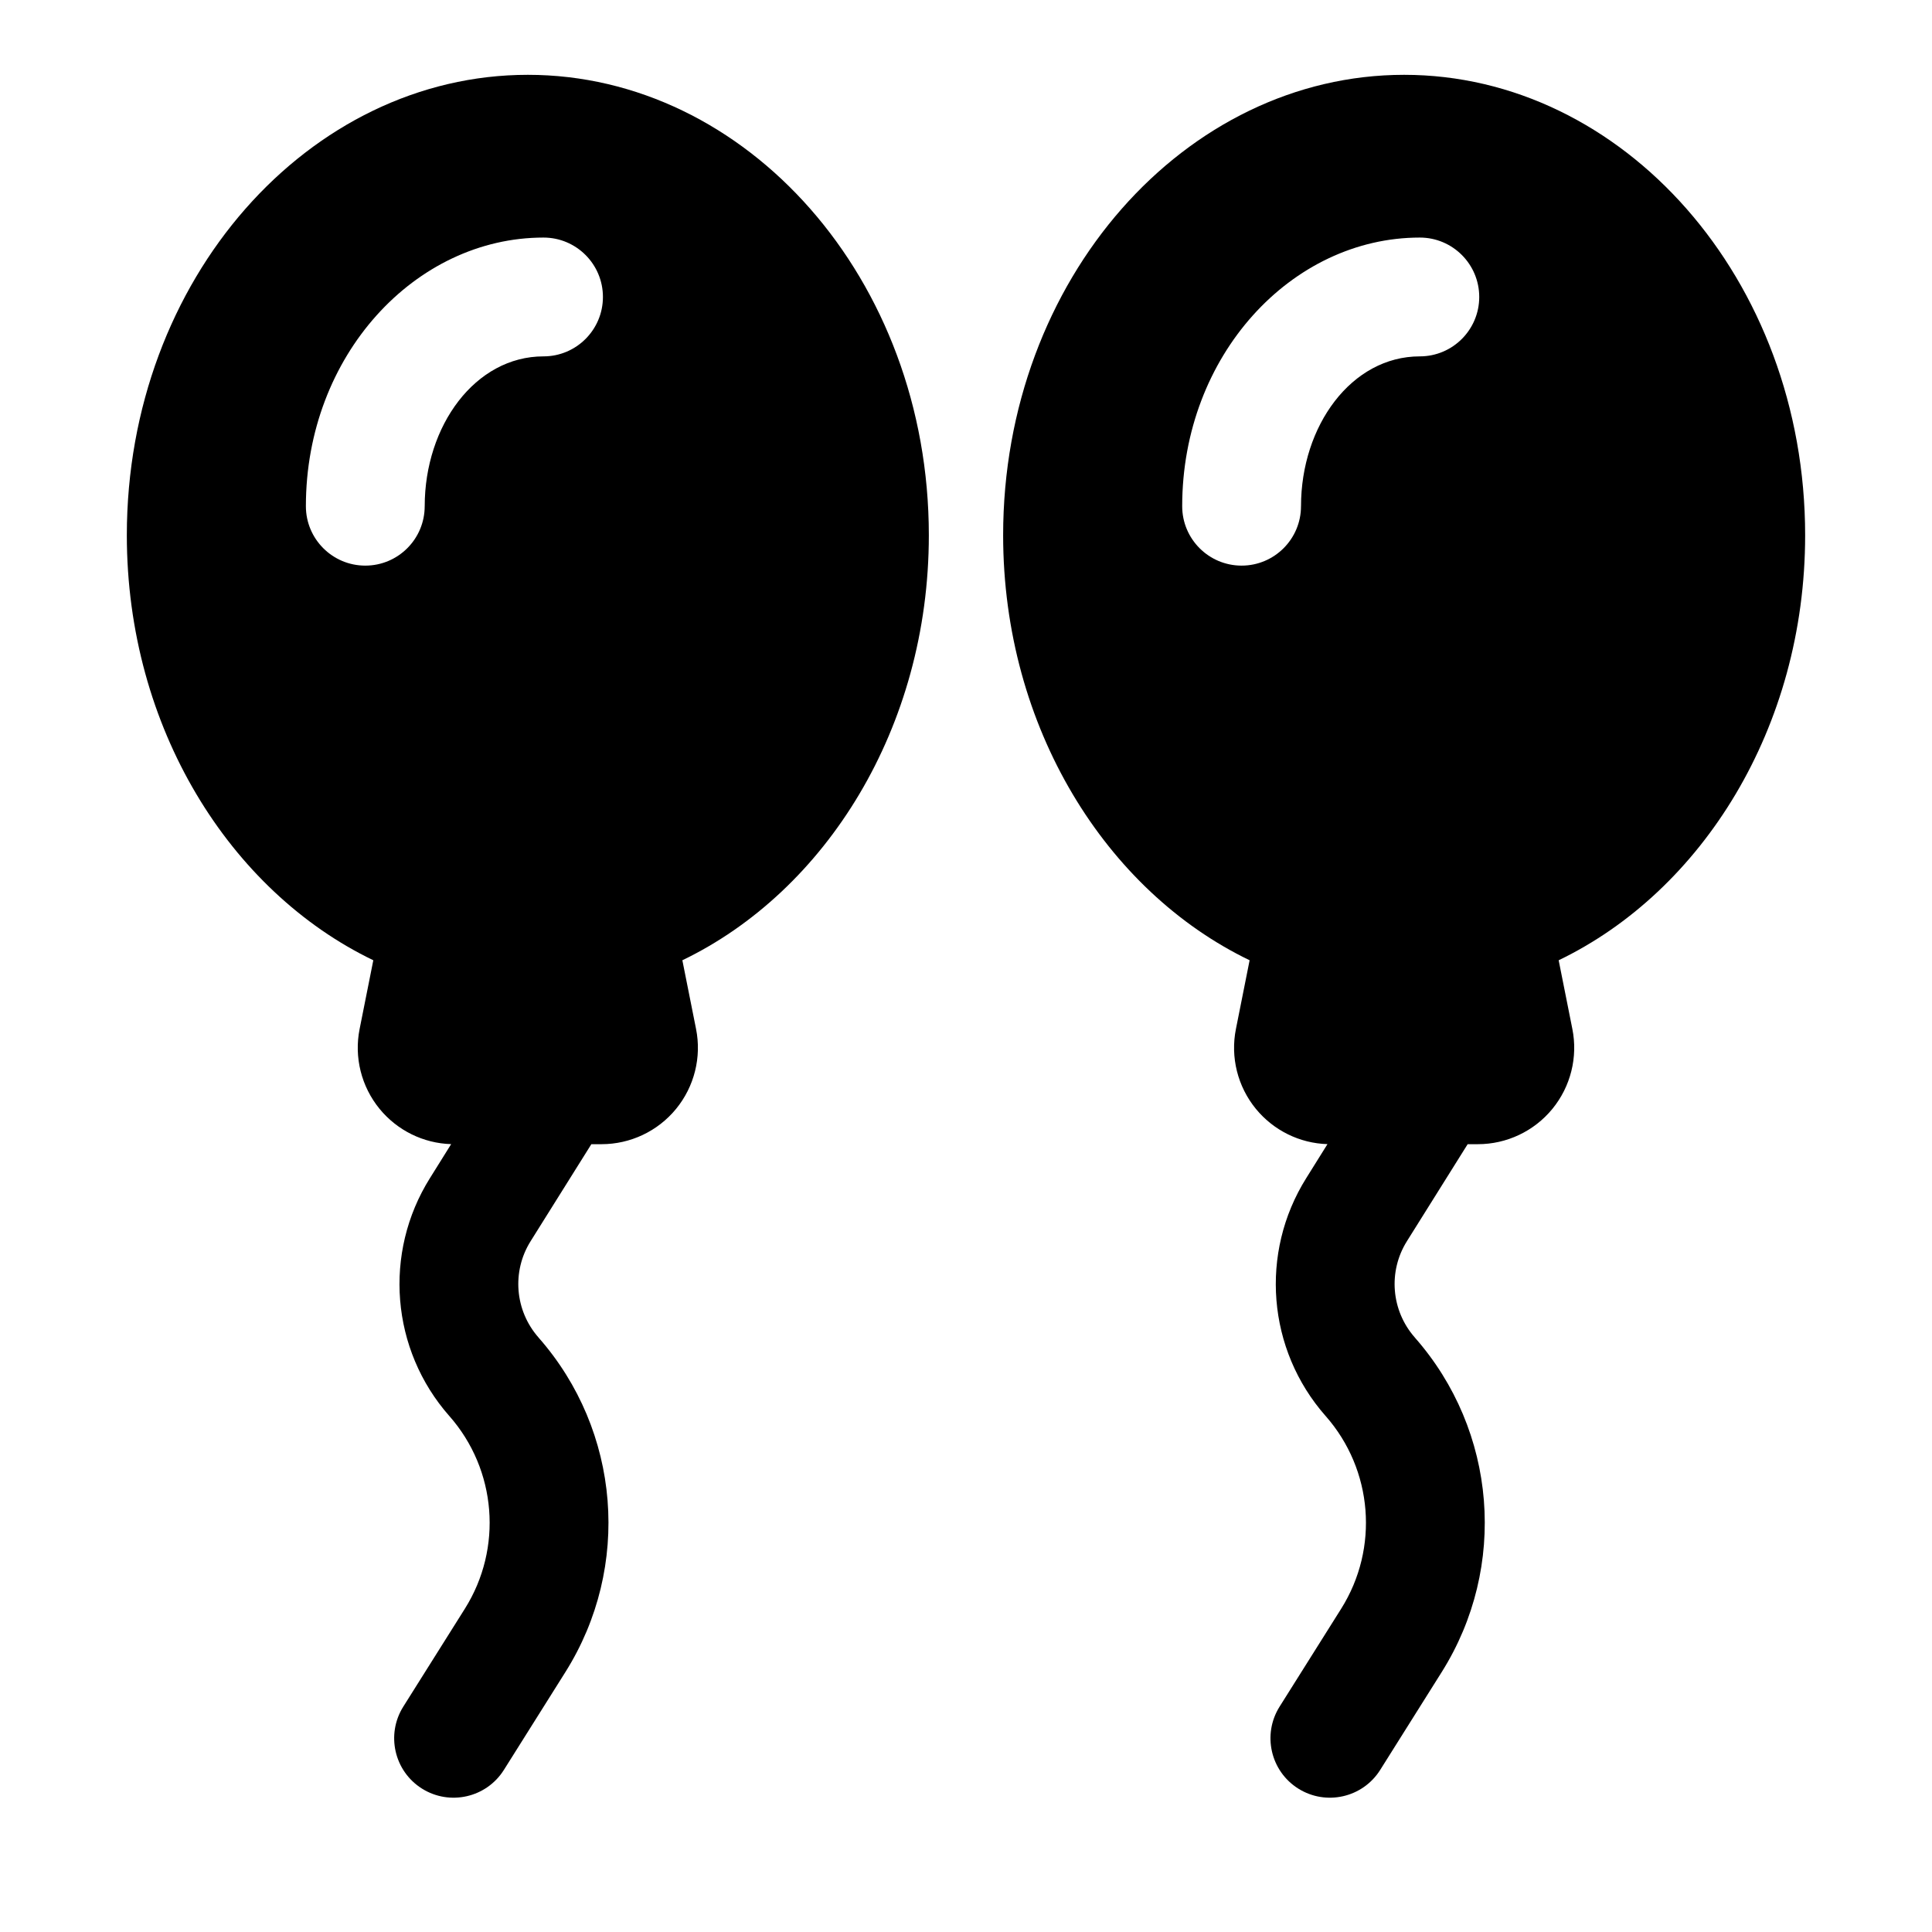
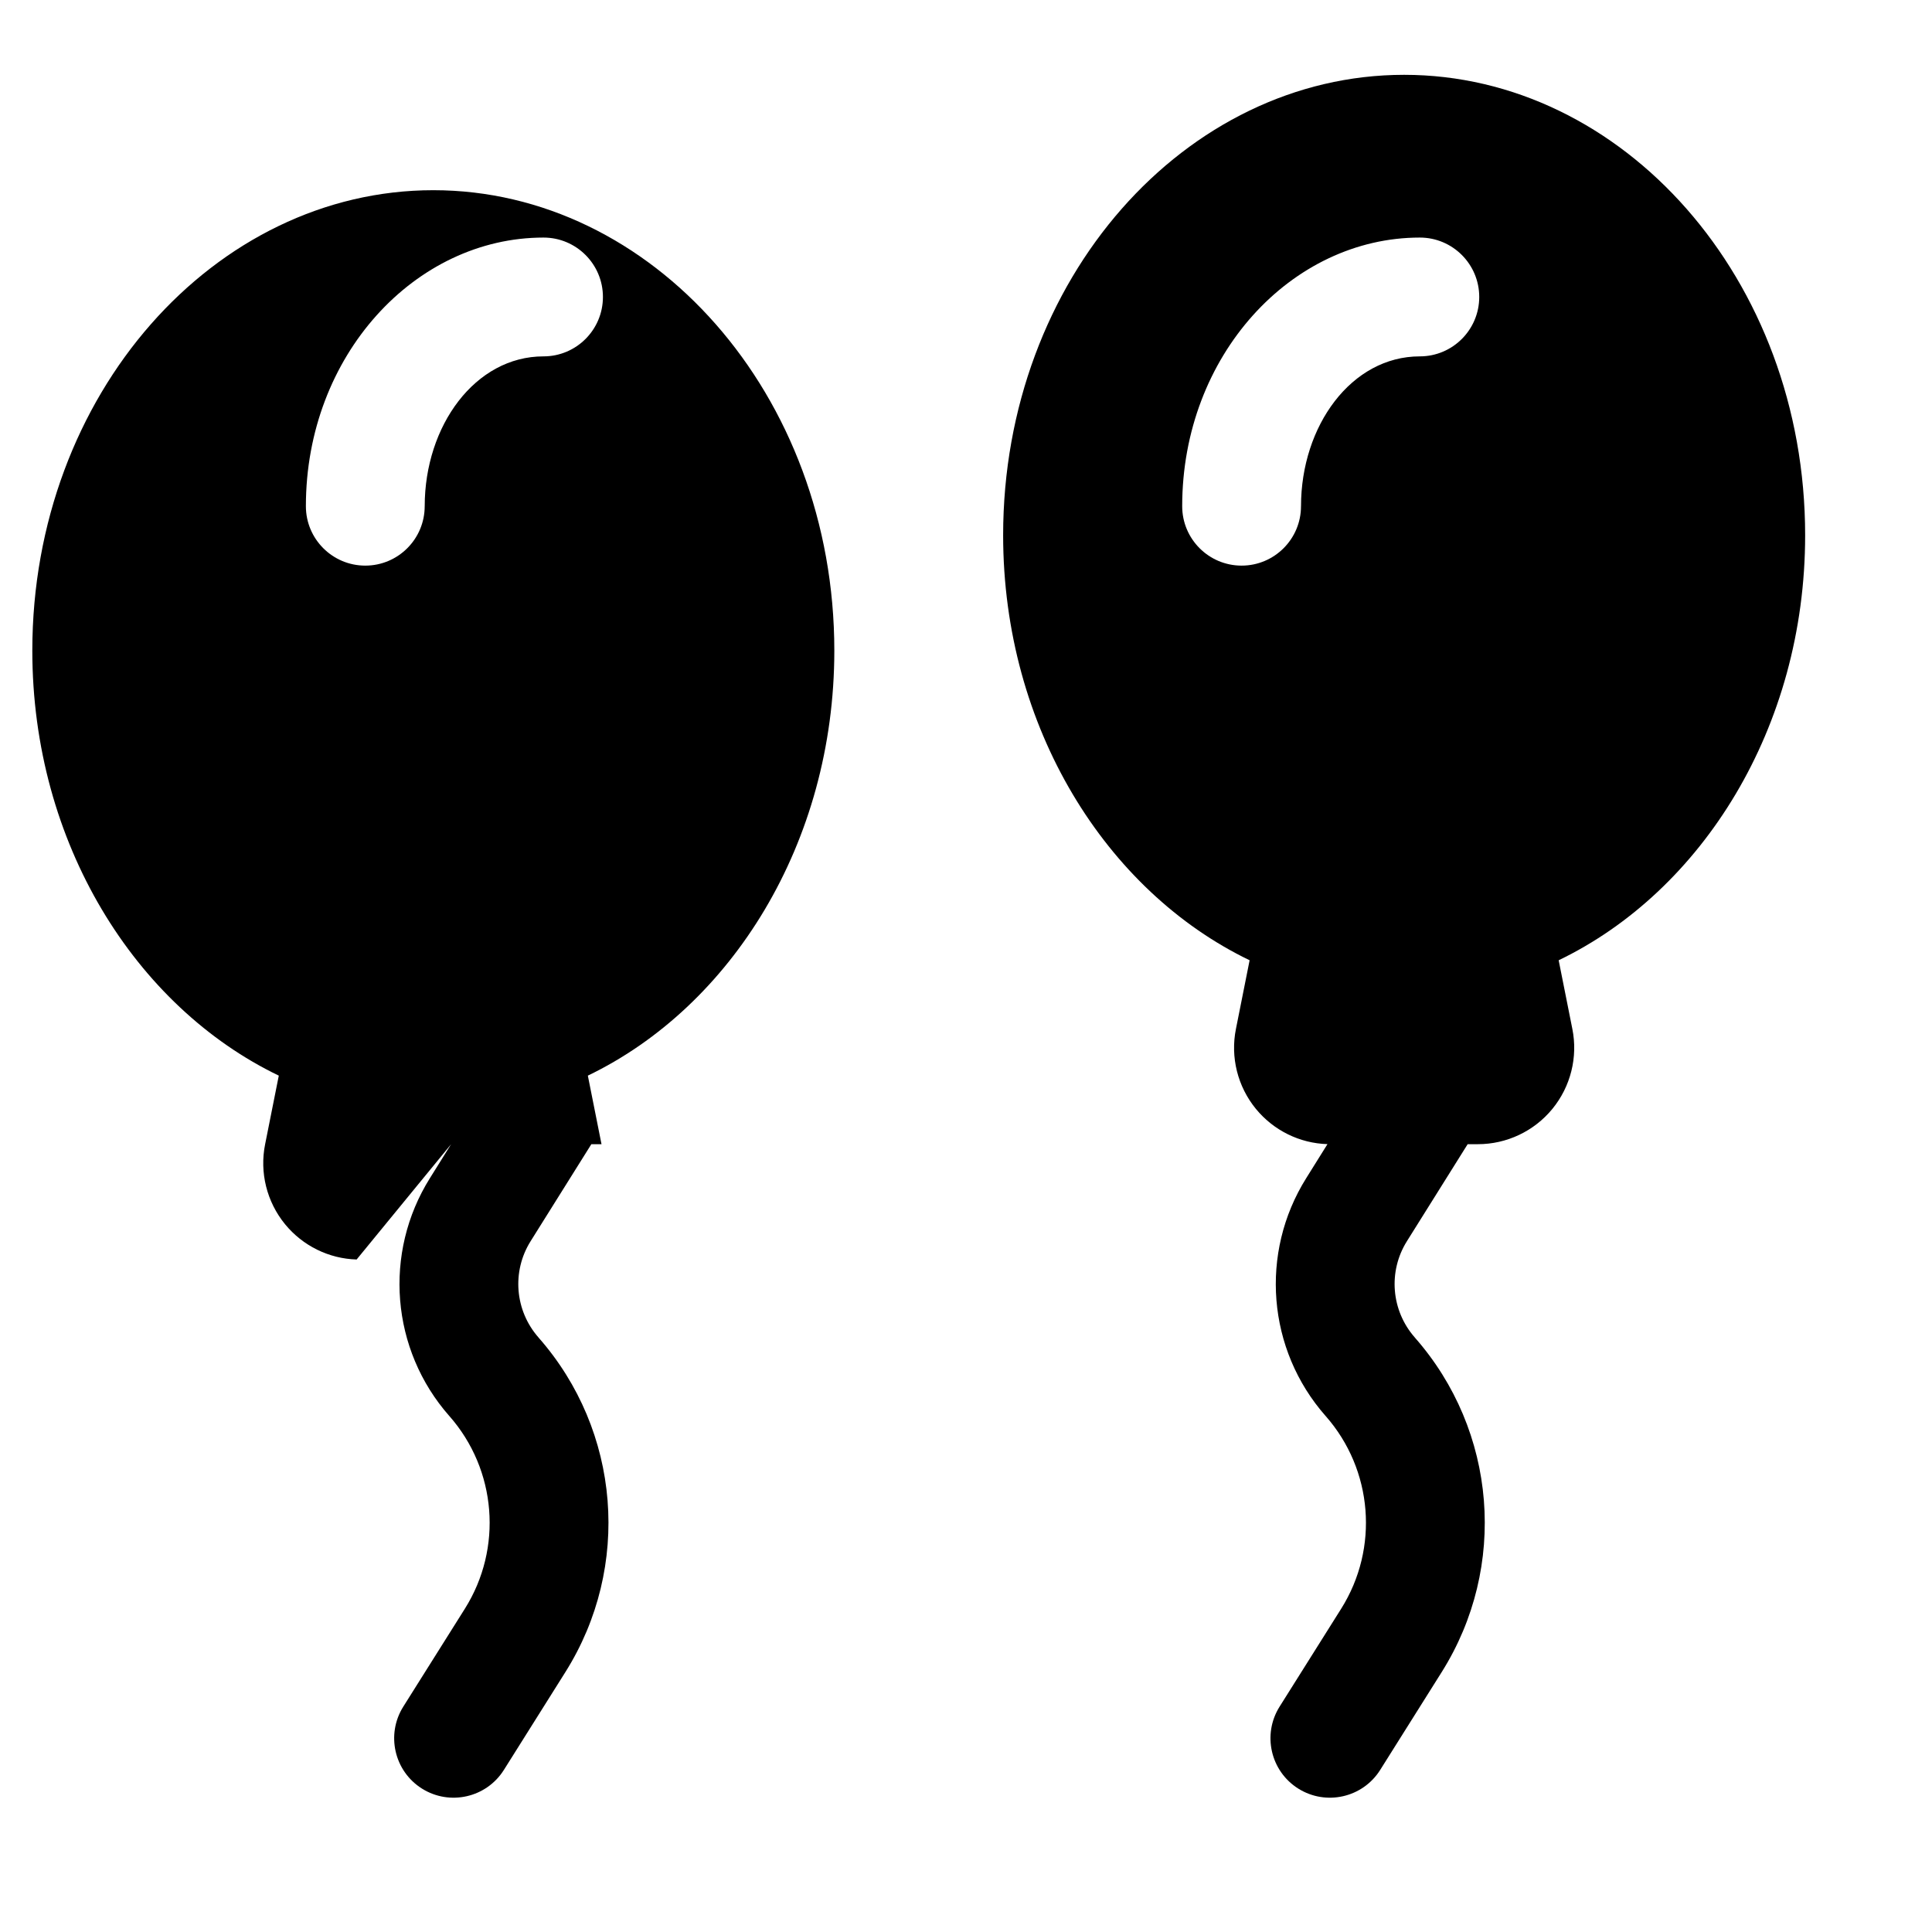
<svg xmlns="http://www.w3.org/2000/svg" fill="#000000" width="800px" height="800px" version="1.1" viewBox="144 144 512 512">
-   <path d="m495.79 447.21-5.621 9.004c-12.422 19.82-10.344 45.469 5.117 63.023l0.031 0.031c12.531 14.234 14.199 35.016 4.109 51.059l-16.328 25.961c-4.613 7.352-2.41 17.082 4.961 21.711 7.352 4.613 17.082 2.41 21.711-4.961l16.312-25.945c17.523-27.867 14.609-63.938-7.133-88.625l-0.016-0.031c-6.266-7.117-7.117-17.492-2.078-25.52l16.09-25.695h2.691c7.652 0 14.91-3.434 19.758-9.352s6.801-13.715 5.289-21.223l-3.621-18.168c37.977-18.277 65.32-61.605 65.32-112.63 0-67.984-48.367-122.02-106.27-122.02s-106.27 54.035-106.27 122.02c0 51.027 27.348 94.355 65.32 112.63l-3.621 18.168c-1.512 7.512 0.441 15.305 5.289 21.223 4.691 5.715 11.602 9.117 18.957 9.336zm-232.23 0-5.621 9.004c-12.422 19.82-10.344 45.469 5.117 63.023l0.031 0.031c12.531 14.234 14.199 35.016 4.109 51.059 0 0-16.328 25.961-16.328 25.961-4.613 7.352-2.41 17.082 4.961 21.711 7.352 4.613 17.082 2.41 21.711-4.961l16.312-25.945c17.523-27.867 14.609-63.938-7.133-88.625l-0.016-0.031c-6.266-7.117-7.117-17.492-2.078-25.52l16.09-25.695h2.691c7.652 0 14.91-3.434 19.758-9.352 4.848-5.918 6.801-13.715 5.289-21.223l-3.621-18.168c37.977-18.277 65.32-61.605 65.32-112.63 0-67.984-48.367-122.02-106.27-122.02s-106.27 54.035-106.27 122.02c0 51.027 27.348 94.355 65.32 112.63l-3.621 18.168c-1.512 7.512 0.441 15.305 5.289 21.223 4.691 5.715 11.602 9.117 18.957 9.336zm-7.008-169.06c0-21.285 13.352-39.707 31.488-39.707 8.691 0 15.742-7.055 15.742-15.742 0-8.691-7.055-15.742-15.742-15.742-34.008 0-62.977 31.25-62.977 71.195 0 8.691 7.055 15.742 15.742 15.742 8.691 0 15.742-7.055 15.742-15.742zm232.23 0c0-21.285 13.352-39.707 31.488-39.707 8.691 0 15.742-7.055 15.742-15.742 0-8.691-7.055-15.742-15.742-15.742-34.008 0-62.977 31.25-62.977 71.195 0 8.691 7.055 15.742 15.742 15.742 8.691 0 15.742-7.055 15.742-15.742z" fill-rule="evenodd" />
+   <path d="m495.79 447.21-5.621 9.004c-12.422 19.82-10.344 45.469 5.117 63.023l0.031 0.031c12.531 14.234 14.199 35.016 4.109 51.059l-16.328 25.961c-4.613 7.352-2.41 17.082 4.961 21.711 7.352 4.613 17.082 2.41 21.711-4.961l16.312-25.945c17.523-27.867 14.609-63.938-7.133-88.625l-0.016-0.031c-6.266-7.117-7.117-17.492-2.078-25.52l16.09-25.695h2.691c7.652 0 14.91-3.434 19.758-9.352s6.801-13.715 5.289-21.223l-3.621-18.168c37.977-18.277 65.32-61.605 65.32-112.63 0-67.984-48.367-122.02-106.27-122.02s-106.27 54.035-106.27 122.02c0 51.027 27.348 94.355 65.32 112.63l-3.621 18.168c-1.512 7.512 0.441 15.305 5.289 21.223 4.691 5.715 11.602 9.117 18.957 9.336zm-232.23 0-5.621 9.004c-12.422 19.82-10.344 45.469 5.117 63.023l0.031 0.031c12.531 14.234 14.199 35.016 4.109 51.059 0 0-16.328 25.961-16.328 25.961-4.613 7.352-2.41 17.082 4.961 21.711 7.352 4.613 17.082 2.41 21.711-4.961l16.312-25.945c17.523-27.867 14.609-63.938-7.133-88.625l-0.016-0.031c-6.266-7.117-7.117-17.492-2.078-25.52l16.09-25.695h2.691l-3.621-18.168c37.977-18.277 65.32-61.605 65.32-112.63 0-67.984-48.367-122.02-106.27-122.02s-106.27 54.035-106.27 122.02c0 51.027 27.348 94.355 65.32 112.63l-3.621 18.168c-1.512 7.512 0.441 15.305 5.289 21.223 4.691 5.715 11.602 9.117 18.957 9.336zm-7.008-169.06c0-21.285 13.352-39.707 31.488-39.707 8.691 0 15.742-7.055 15.742-15.742 0-8.691-7.055-15.742-15.742-15.742-34.008 0-62.977 31.25-62.977 71.195 0 8.691 7.055 15.742 15.742 15.742 8.691 0 15.742-7.055 15.742-15.742zm232.23 0c0-21.285 13.352-39.707 31.488-39.707 8.691 0 15.742-7.055 15.742-15.742 0-8.691-7.055-15.742-15.742-15.742-34.008 0-62.977 31.25-62.977 71.195 0 8.691 7.055 15.742 15.742 15.742 8.691 0 15.742-7.055 15.742-15.742z" fill-rule="evenodd" />
</svg>